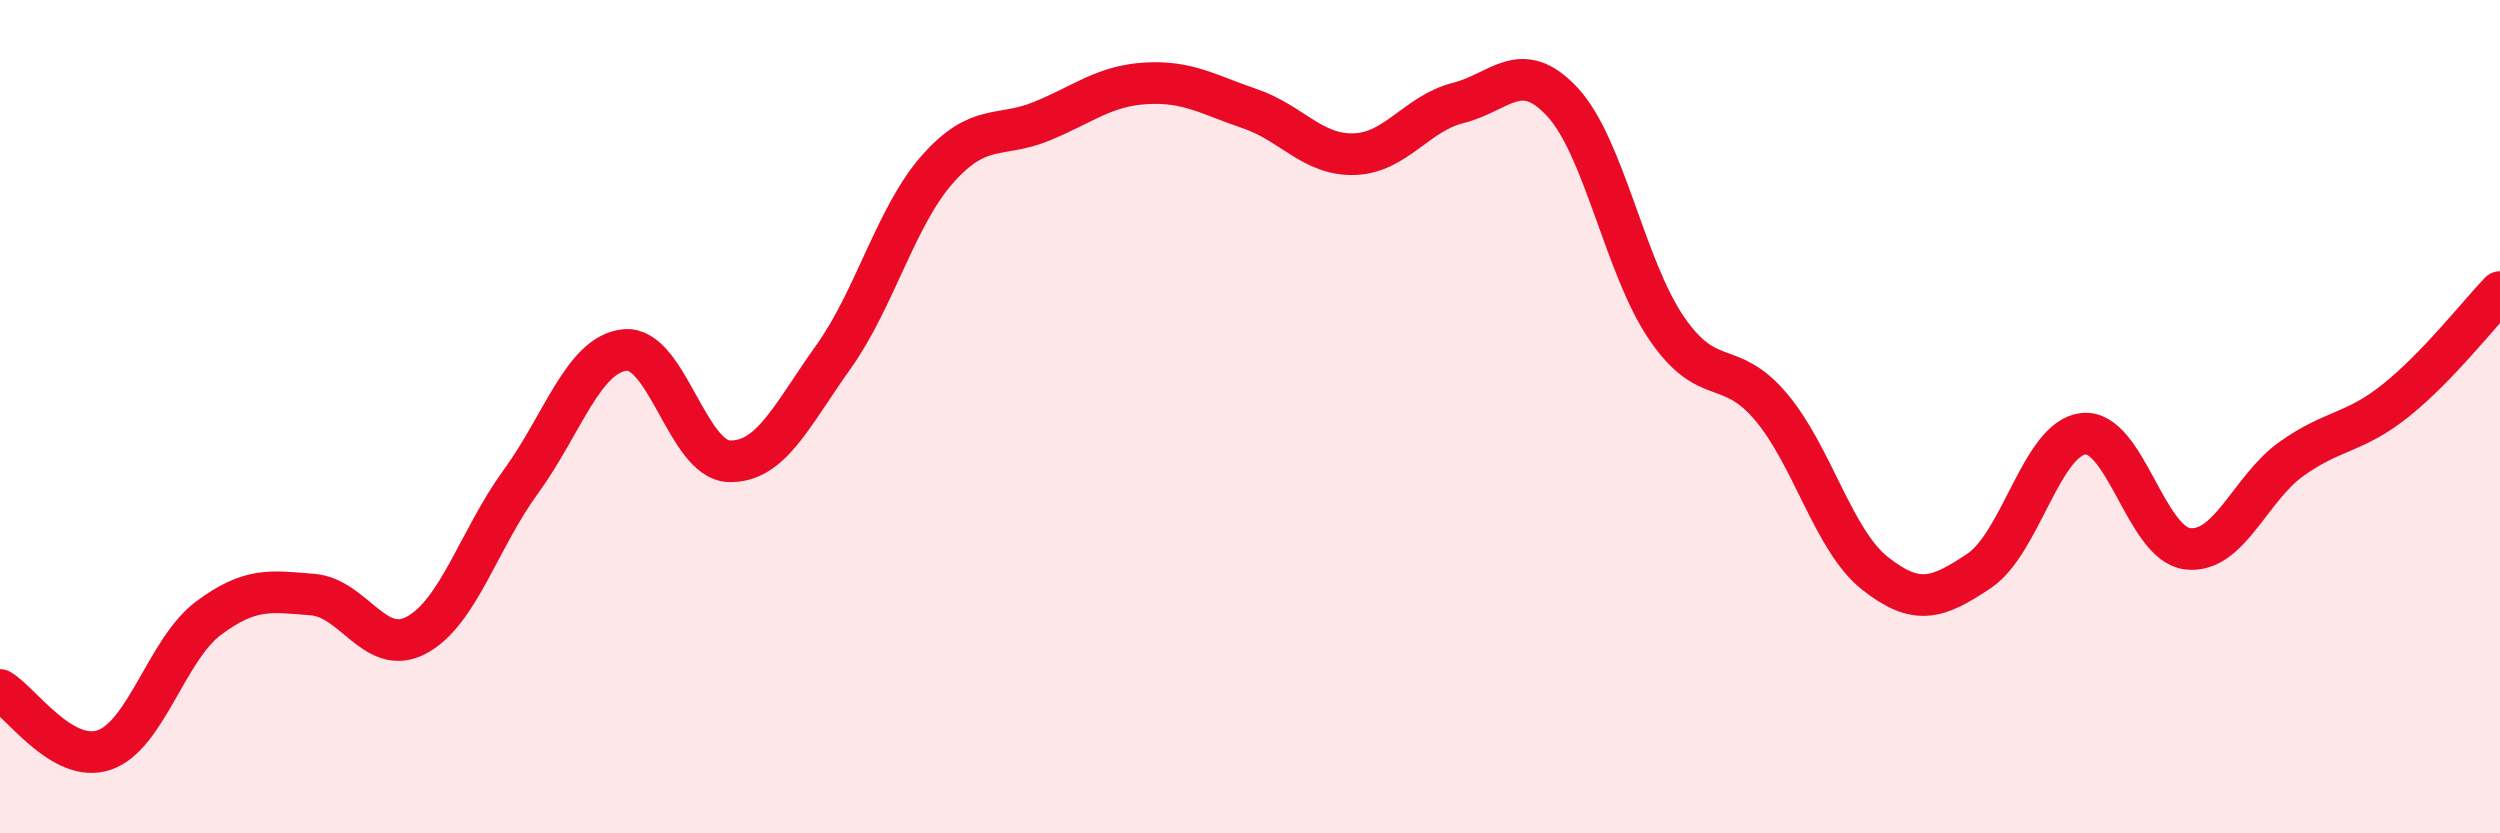
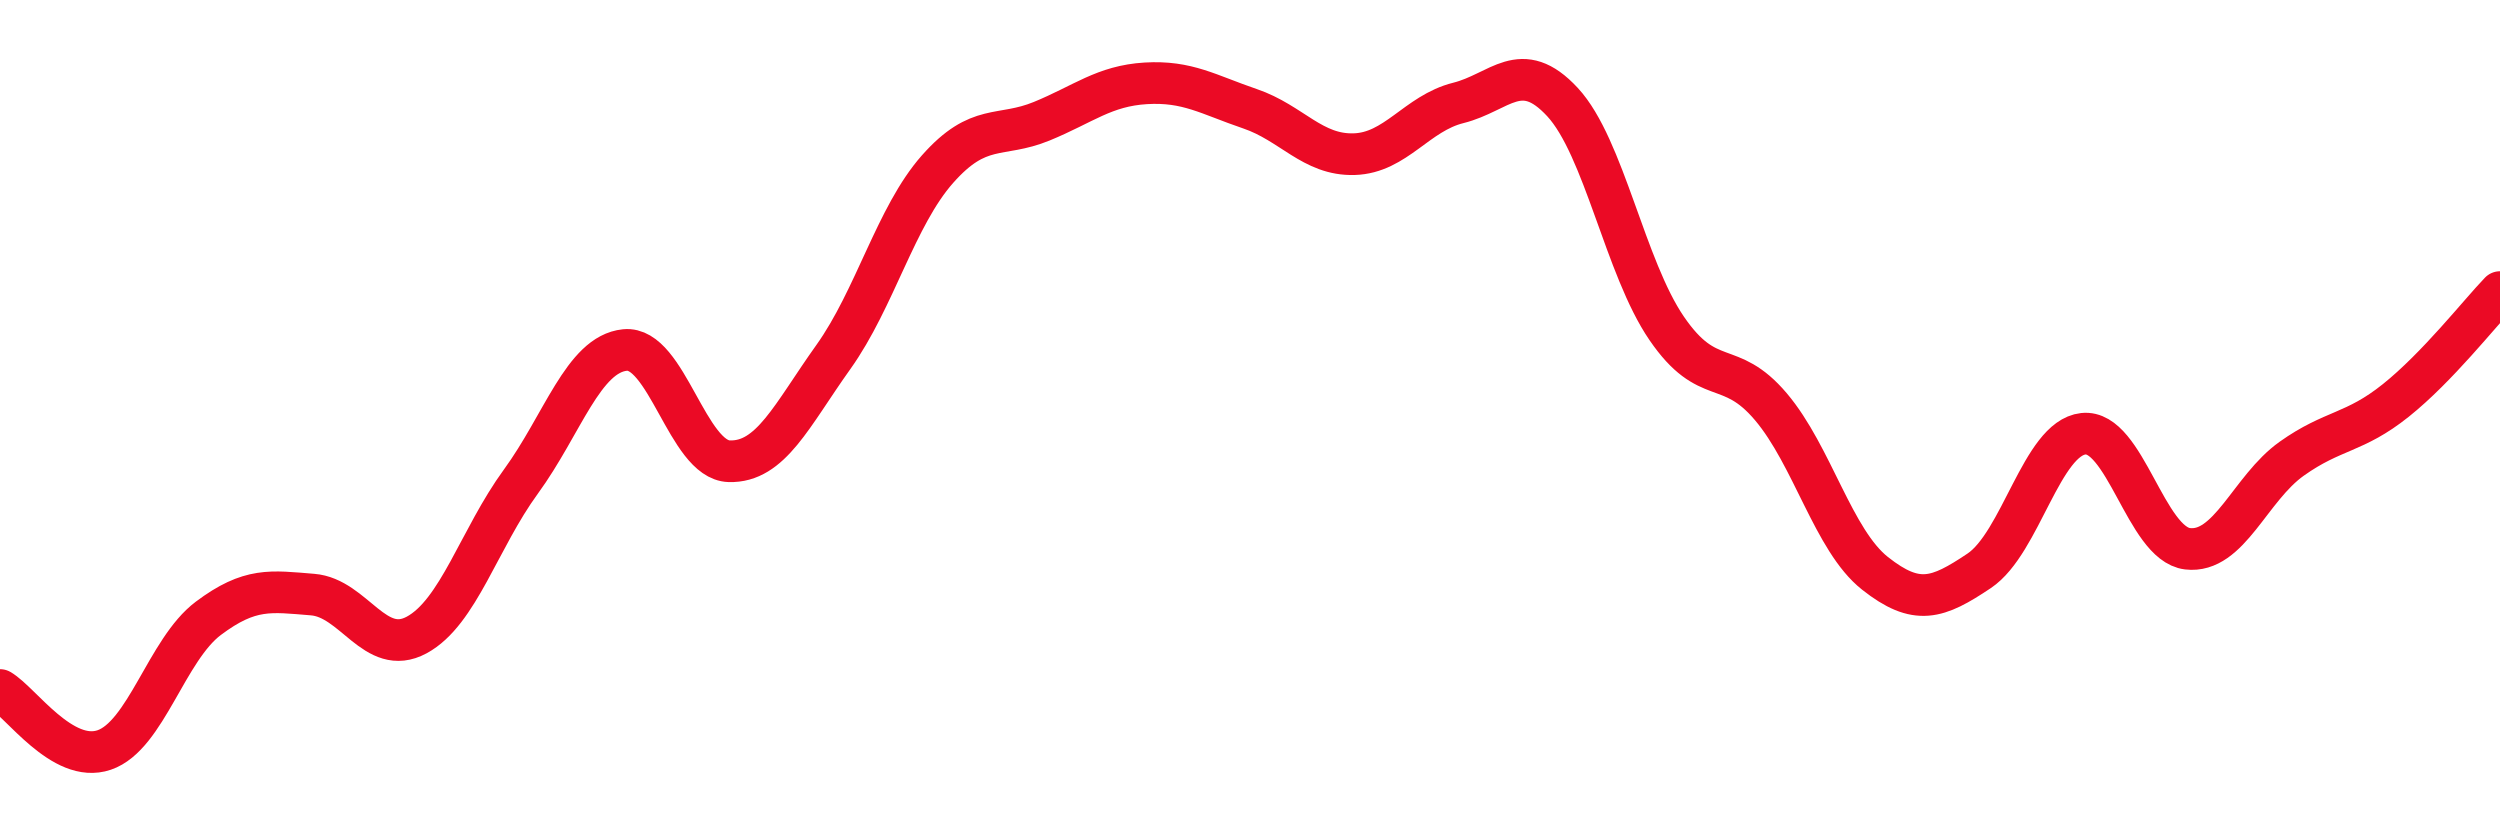
<svg xmlns="http://www.w3.org/2000/svg" width="60" height="20" viewBox="0 0 60 20">
-   <path d="M 0,16.56 C 0.5,16.85 1.5,18.34 2.5,18 C 3.5,17.66 4,15.59 5,14.84 C 6,14.09 6.5,14.19 7.5,14.27 C 8.5,14.35 9,15.78 10,15.24 C 11,14.7 11.5,12.93 12.5,11.56 C 13.5,10.19 14,8.5 15,8.4 C 16,8.3 16.5,11.04 17.5,11.07 C 18.5,11.1 19,9.97 20,8.57 C 21,7.17 21.5,5.19 22.5,4.06 C 23.5,2.93 24,3.32 25,2.91 C 26,2.5 26.5,2.06 27.5,2 C 28.5,1.94 29,2.27 30,2.61 C 31,2.95 31.5,3.73 32.5,3.7 C 33.5,3.67 34,2.72 35,2.47 C 36,2.22 36.5,1.37 37.5,2.45 C 38.5,3.53 39,6.42 40,7.88 C 41,9.34 41.5,8.58 42.5,9.76 C 43.5,10.94 44,12.97 45,13.76 C 46,14.55 46.5,14.37 47.5,13.7 C 48.5,13.03 49,10.52 50,10.41 C 51,10.3 51.5,13.05 52.5,13.17 C 53.5,13.29 54,11.72 55,11.01 C 56,10.3 56.5,10.41 57.5,9.61 C 58.5,8.81 59.5,7.53 60,7.01L60 20L0 20Z" fill="#EB0A25" opacity="0.1" stroke-linecap="round" stroke-linejoin="round" />
  <path d="M 0,16.56 C 0.5,16.85 1.5,18.34 2.5,18 C 3.5,17.66 4,15.59 5,14.84 C 6,14.09 6.5,14.19 7.5,14.27 C 8.5,14.35 9,15.78 10,15.24 C 11,14.7 11.5,12.93 12.5,11.56 C 13.5,10.19 14,8.5 15,8.4 C 16,8.3 16.5,11.04 17.5,11.07 C 18.5,11.1 19,9.97 20,8.57 C 21,7.17 21.5,5.19 22.5,4.06 C 23.5,2.93 24,3.32 25,2.91 C 26,2.5 26.5,2.06 27.5,2 C 28.5,1.94 29,2.27 30,2.61 C 31,2.95 31.5,3.73 32.5,3.7 C 33.5,3.67 34,2.72 35,2.47 C 36,2.22 36.5,1.37 37.5,2.45 C 38.5,3.53 39,6.42 40,7.88 C 41,9.34 41.5,8.58 42.5,9.76 C 43.5,10.94 44,12.97 45,13.76 C 46,14.55 46.5,14.37 47.5,13.7 C 48.5,13.03 49,10.52 50,10.41 C 51,10.3 51.5,13.05 52.5,13.17 C 53.5,13.29 54,11.72 55,11.01 C 56,10.3 56.5,10.41 57.5,9.61 C 58.5,8.81 59.5,7.53 60,7.01" stroke="#EB0A25" stroke-width="1" fill="none" stroke-linecap="round" stroke-linejoin="round" />
</svg>